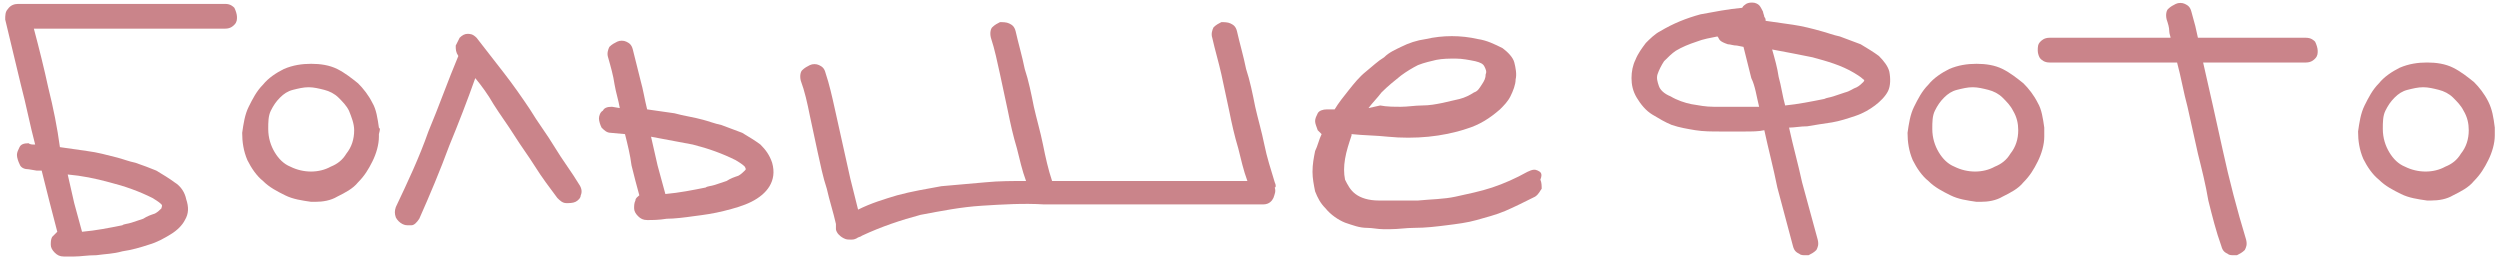
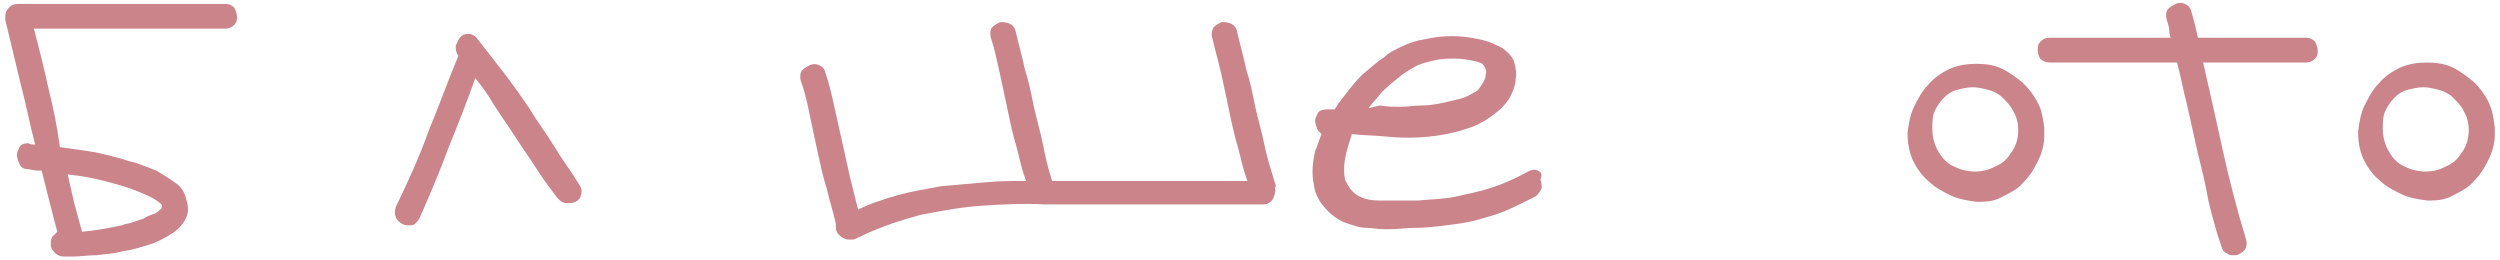
<svg xmlns="http://www.w3.org/2000/svg" id="Layer_1" x="0px" y="0px" viewBox="0 0 192 20" style="enable-background:new 0 0 192 20;" xml:space="preserve">
  <style type="text/css"> .st0{fill:#CA848A;} </style>
  <g>
    <path class="st0" d="M191.6,9.8L191.6,9.8c-0.1-0.8-0.2-1.4-0.5-2c-0.3-0.6-0.7-1.1-1.1-1.5c-0.5-0.4-1-0.8-1.6-1.1 c-0.6-0.3-1.3-0.4-2-0.4c-0.7,0-1.4,0.1-2.1,0.4c-0.6,0.3-1.2,0.7-1.6,1.2c-0.5,0.5-0.8,1.1-1.1,1.7c-0.3,0.6-0.4,1.3-0.5,2 c0,0.7,0.1,1.4,0.4,2.1c0.3,0.6,0.7,1.2,1.2,1.6c0.5,0.5,1.1,0.8,1.7,1.1c0.6,0.3,1.3,0.4,2,0.5c0.1,0,0.2,0,0.3,0 c0.6,0,1.2-0.1,1.7-0.4c0.6-0.3,1.2-0.6,1.6-1.1c0.5-0.5,0.8-1,1.1-1.6c0.3-0.6,0.5-1.3,0.5-1.9v-0.1c0,0,0-0.1,0-0.1 C191.6,9.9,191.6,9.9,191.6,9.8z M189.6,10c0,0.7-0.2,1.3-0.6,1.8c-0.3,0.5-0.7,0.8-1.2,1c-0.9,0.5-2.1,0.5-3.1,0 c-0.5-0.2-0.9-0.6-1.2-1.1c-0.3-0.5-0.5-1.1-0.5-1.8c0-0.5,0-1,0.2-1.4c0.2-0.4,0.4-0.7,0.7-1c0.3-0.3,0.6-0.5,1-0.6 c0.4-0.1,0.8-0.2,1.2-0.2s0.8,0.1,1.2,0.2c0.4,0.1,0.8,0.3,1.1,0.6c0.3,0.3,0.6,0.6,0.8,1C189.5,9,189.6,9.5,189.6,10z" />
    <path class="st0" d="M177.1,2.9h-8.3l-0.2-0.9c-0.1-0.4-0.2-0.7-0.3-1.1c-0.1-0.4-0.3-0.5-0.5-0.6c-0.2-0.1-0.5-0.1-0.7,0 c-0.2,0.1-0.4,0.2-0.6,0.4c-0.1,0.1-0.2,0.4-0.1,0.8c0.1,0.3,0.2,0.6,0.2,0.9c0,0.2,0.1,0.4,0.1,0.5h-9.3c-0.4,0-0.6,0.2-0.7,0.3 c-0.2,0.2-0.2,0.4-0.2,0.7c0,0.2,0.1,0.5,0.2,0.6c0.1,0.1,0.3,0.3,0.7,0.3h9.8c0.3,1.1,0.5,2.3,0.8,3.4l0.8,3.6 c0.3,1.2,0.6,2.4,0.8,3.6c0.3,1.2,0.6,2.4,1,3.5c0.1,0.4,0.3,0.5,0.5,0.6c0.1,0.1,0.3,0.1,0.4,0.1c0.1,0,0.2,0,0.3,0 c0.2-0.1,0.4-0.2,0.6-0.4c0.1-0.2,0.2-0.4,0.1-0.8c-0.7-2.3-1.3-4.6-1.8-6.9c-0.5-2.3-1-4.5-1.5-6.7h7.9c0.4,0,0.6-0.2,0.7-0.3 c0.2-0.2,0.2-0.4,0.2-0.6c0-0.2-0.1-0.5-0.2-0.7C177.7,3.1,177.5,2.9,177.1,2.9z" />
    <path class="st0" d="M157,9.8c-0.1-0.7-0.2-1.4-0.5-1.9c-0.3-0.6-0.7-1.1-1.1-1.5c-0.5-0.4-1-0.8-1.6-1.1c-0.6-0.3-1.3-0.4-2-0.4 c-0.7,0-1.4,0.1-2.1,0.4c-0.6,0.3-1.2,0.7-1.6,1.2c-0.5,0.5-0.8,1.1-1.1,1.7c-0.3,0.6-0.4,1.3-0.5,2c0,0.7,0.1,1.4,0.4,2.1 c0.3,0.6,0.7,1.2,1.2,1.6c0.5,0.5,1.1,0.8,1.7,1.1c0.6,0.3,1.3,0.4,2,0.5c0.1,0,0.2,0,0.3,0c0.6,0,1.2-0.1,1.7-0.4 c0.6-0.3,1.2-0.6,1.6-1.1c0.5-0.5,0.8-1,1.1-1.6c0.3-0.6,0.5-1.3,0.5-1.9v-0.1c0,0,0-0.1,0-0.1C157,9.9,157,9.9,157,9.8L157,9.8z M155,10c0,0.7-0.2,1.3-0.6,1.8c-0.3,0.5-0.7,0.8-1.2,1c-0.9,0.5-2.1,0.5-3.1,0c-0.5-0.2-0.9-0.6-1.2-1.1c-0.3-0.5-0.5-1.1-0.5-1.8 c0-0.5,0-1,0.2-1.4c0.2-0.4,0.4-0.7,0.7-1c0.3-0.3,0.6-0.5,1-0.6c0.4-0.1,0.8-0.2,1.2-0.2c0.4,0,0.8,0.1,1.2,0.2 c0.4,0.1,0.8,0.3,1.1,0.6c0.3,0.3,0.6,0.6,0.8,1C154.9,9,155,9.5,155,10z" />
-     <path class="st0" d="M144.3,4.3c-0.4-0.3-0.9-0.6-1.4-0.9c-0.5-0.2-1.1-0.4-1.6-0.6c-0.5-0.1-1-0.3-1.4-0.4 c-0.7-0.2-1.5-0.4-2.2-0.5c-0.7-0.1-1.4-0.2-2.1-0.3c0-0.1,0-0.2-0.1-0.3c0-0.1-0.1-0.3-0.1-0.4c-0.1-0.2-0.2-0.4-0.3-0.5 c-0.1-0.1-0.3-0.2-0.5-0.2c-0.2,0-0.3,0-0.5,0.1c-0.1,0.1-0.2,0.1-0.3,0.3c-1.1,0.1-2.1,0.3-3.2,0.5c-1.1,0.3-2.1,0.7-3.1,1.3 c-0.4,0.2-0.8,0.6-1.1,0.9c-0.3,0.4-0.6,0.8-0.8,1.3c-0.2,0.4-0.3,0.9-0.3,1.4c0,0.5,0.1,1,0.4,1.5c0.3,0.5,0.7,1,1.2,1.3 c0.5,0.3,1,0.6,1.5,0.8c0.6,0.2,1.2,0.3,1.8,0.4c0.6,0.1,1.3,0.1,1.9,0.1c0.6,0,1.3,0,1.9,0c0.5,0,1.1,0,1.5-0.1 c0.3,1.4,0.7,2.9,1,4.4c0.4,1.5,0.8,3,1.2,4.5c0.1,0.4,0.3,0.5,0.5,0.6c0.1,0.1,0.3,0.1,0.4,0.1c0.1,0,0.2,0,0.3,0 c0.2-0.1,0.4-0.2,0.6-0.4c0.1-0.2,0.2-0.4,0.1-0.8c-0.4-1.5-0.8-2.9-1.2-4.4c-0.3-1.4-0.7-2.8-1-4.2c0.4,0,0.9-0.1,1.4-0.1 c0.6-0.1,1.2-0.2,1.9-0.3c0.6-0.1,1.2-0.3,1.8-0.5c0.6-0.2,1.1-0.5,1.5-0.8c0.4-0.3,0.8-0.7,1-1.1c0.2-0.4,0.2-1,0.1-1.5 C145,5.1,144.7,4.7,144.3,4.3z M143.1,6.3c-0.1,0.1-0.3,0.3-0.5,0.4c-0.3,0.1-0.5,0.3-0.9,0.4c-0.3,0.1-0.6,0.2-0.9,0.3 c-0.3,0.1-0.5,0.1-0.7,0.2c-1,0.2-2,0.4-3,0.5c-0.2-0.7-0.3-1.5-0.5-2.2c-0.1-0.7-0.3-1.4-0.5-2.1c1.1,0.2,2.1,0.4,3.1,0.6 c1.1,0.3,2.2,0.6,3.2,1.2c0.5,0.3,0.6,0.4,0.7,0.5C143.2,6.1,143.2,6.2,143.1,6.3z M135.1,8.2c-0.6,0-1.1,0-1.7,0 c-0.6,0-1.2,0-1.8,0c-0.6,0-1.1-0.1-1.7-0.2c-0.5-0.1-1.1-0.3-1.6-0.6c-0.5-0.2-0.8-0.5-0.9-0.8c-0.1-0.3-0.2-0.6-0.1-0.9 c0.1-0.3,0.3-0.7,0.5-1c0.3-0.3,0.6-0.6,0.9-0.8c0.5-0.3,1-0.5,1.6-0.7c0.5-0.2,1.1-0.3,1.6-0.4c0.1,0.1,0.1,0.2,0.2,0.3 c0.1,0.1,0.3,0.2,0.6,0.3c0.2,0,0.4,0.1,0.7,0.1l0.5,0.1c0.2,0.8,0.4,1.6,0.6,2.4C134.8,6.6,134.9,7.4,135.1,8.2z" />
    <path class="st0" d="M118.1,13.1c-0.2-0.1-0.4-0.1-0.8,0.1c-0.9,0.5-1.8,0.9-2.7,1.2c-0.9,0.3-1.9,0.5-2.8,0.7 c-0.9,0.2-1.9,0.2-2.9,0.3c-1,0-2,0-3,0c-0.8,0-1.4-0.2-1.8-0.5c-0.4-0.3-0.6-0.7-0.8-1.1c-0.1-0.5-0.1-1,0-1.6 c0.1-0.6,0.3-1.2,0.5-1.8c0-0.1,0-0.1,0-0.1c0.9,0.1,1.9,0.1,2.8,0.2c1,0.1,2.1,0.1,3.1,0c1-0.1,2-0.3,2.9-0.6 c1-0.3,1.8-0.8,2.6-1.5c0.3-0.3,0.6-0.6,0.8-1c0.2-0.4,0.4-0.9,0.4-1.3c0.1-0.4,0-0.9-0.1-1.3c-0.1-0.4-0.5-0.8-0.9-1.1 c-0.6-0.3-1.2-0.6-1.9-0.7c-1.3-0.3-2.7-0.3-4,0c-0.7,0.1-1.3,0.3-1.9,0.6c-0.4,0.2-0.9,0.4-1.3,0.8c-0.5,0.3-0.9,0.7-1.4,1.1 c-0.5,0.4-0.9,0.9-1.3,1.4c-0.4,0.5-0.8,1-1.1,1.5c-0.1,0-0.2,0-0.2,0h-0.4c-0.3,0-0.6,0.1-0.7,0.3c-0.1,0.2-0.2,0.4-0.2,0.6 c0,0.2,0.1,0.4,0.2,0.7c0.1,0.1,0.2,0.2,0.3,0.3c-0.2,0.4-0.3,0.9-0.5,1.3c-0.1,0.5-0.2,1-0.2,1.6c0,0.5,0.1,1,0.2,1.5 c0.2,0.5,0.4,0.9,0.8,1.3c0.4,0.5,1,0.9,1.5,1.1c0.6,0.2,1.1,0.4,1.7,0.4c0.4,0,0.8,0.1,1.2,0.1c0.2,0,0.4,0,0.6,0 c0.6,0,1.2-0.1,1.8-0.1c0.9,0,1.7-0.1,2.5-0.2c0.8-0.1,1.6-0.2,2.3-0.4c0.7-0.2,1.5-0.4,2.2-0.7c0.7-0.3,1.5-0.7,2.3-1.1 c0.3-0.2,0.4-0.5,0.5-0.6c0-0.2,0-0.5-0.1-0.7C118.5,13.3,118.3,13.2,118.1,13.1z M105.1,8.3c0.3-0.4,0.7-0.8,1-1.2 c0.5-0.5,1-0.9,1.5-1.3c0.4-0.3,0.9-0.6,1.3-0.8c0.5-0.2,1-0.3,1.4-0.4c0.5-0.1,1-0.1,1.5-0.1c0.5,0,1,0.1,1.5,0.2 c0.4,0.1,0.6,0.2,0.7,0.4c0.1,0.2,0.2,0.4,0.1,0.6c0,0.3-0.1,0.5-0.3,0.8c-0.2,0.3-0.3,0.5-0.6,0.6c-0.3,0.2-0.7,0.4-1.1,0.5 c-0.4,0.1-0.9,0.2-1.3,0.3c-0.5,0.1-1,0.2-1.6,0.2c-0.5,0-1.1,0.1-1.6,0.1c-0.5,0-1.1,0-1.6-0.1L105.1,8.3z" />
    <path class="st0" d="M97.9,14L97.9,14c-0.3-1-0.6-1.9-0.8-2.9c-0.2-1-0.5-2-0.7-2.9c-0.2-1-0.4-2-0.7-2.9c-0.2-1-0.5-2-0.7-2.9 c-0.1-0.4-0.3-0.5-0.5-0.6c-0.2-0.1-0.5-0.1-0.7-0.1c-0.2,0.1-0.4,0.2-0.6,0.4c-0.1,0.2-0.2,0.5-0.1,0.8c0.2,0.9,0.5,1.9,0.7,2.8 c0.2,0.9,0.4,1.9,0.6,2.8c0.2,1,0.4,1.9,0.7,2.9c0.2,0.8,0.4,1.7,0.7,2.5h-15c-0.3-0.9-0.5-1.8-0.7-2.8c-0.2-1-0.5-2-0.7-2.9 c-0.2-1-0.4-2-0.7-2.9c-0.2-1-0.5-2-0.7-2.9c-0.1-0.4-0.3-0.5-0.5-0.6c-0.2-0.1-0.5-0.1-0.7-0.1c-0.2,0.1-0.4,0.2-0.6,0.4 c-0.1,0.1-0.2,0.4-0.1,0.8c0.3,0.9,0.5,1.9,0.7,2.8c0.2,0.9,0.4,1.9,0.6,2.8c0.2,1,0.4,1.9,0.7,2.9c0.2,0.8,0.4,1.7,0.7,2.5 c-1,0-2.1,0-3.1,0.1c-1.1,0.1-2.3,0.2-3.4,0.3c-1.1,0.2-2.3,0.4-3.4,0.7c-1,0.3-2,0.6-3,1.1c-0.2-0.8-0.4-1.6-0.6-2.4l-0.6-2.7 c-0.2-0.9-0.4-1.8-0.6-2.7c-0.2-0.9-0.4-1.8-0.7-2.7c-0.1-0.4-0.3-0.5-0.5-0.6c-0.2-0.1-0.5-0.1-0.7,0c-0.2,0.1-0.4,0.2-0.6,0.4 c-0.1,0.1-0.2,0.4-0.1,0.8C61.8,7,62,7.9,62.2,8.9c0.2,0.9,0.4,1.9,0.6,2.8c0.2,0.9,0.4,1.9,0.7,2.8c0.2,0.9,0.5,1.8,0.7,2.7 c0,0.1,0,0.2,0,0.4c0,0.1,0.1,0.3,0.2,0.4c0.1,0.1,0.2,0.2,0.4,0.3c0.2,0.1,0.3,0.1,0.5,0.1c0,0,0.1,0,0.1,0c0.1,0,0.2,0,0.4-0.1 c0.1-0.1,0.3-0.1,0.4-0.2c1.5-0.7,3-1.2,4.5-1.6c1.6-0.3,3.1-0.6,4.7-0.7c1.6-0.1,3.2-0.2,4.8-0.1c1.6,0,3.3,0,4.9,0H97 c0.5,0,0.7-0.3,0.8-0.5c0.1-0.3,0.2-0.5,0.1-0.8C98,14.4,98,14.2,97.9,14z" />
-     <path class="st0" d="M58.4,11.1c-0.4-0.3-0.9-0.6-1.4-0.9c-0.5-0.2-1.1-0.4-1.6-0.6c-0.5-0.1-1-0.3-1.4-0.4 c-0.7-0.2-1.5-0.3-2.2-0.5c-0.7-0.1-1.4-0.2-2.1-0.3c-0.2-0.8-0.3-1.5-0.5-2.2c-0.2-0.8-0.4-1.6-0.6-2.4c-0.1-0.4-0.3-0.5-0.5-0.6 c-0.2-0.1-0.5-0.1-0.7,0c-0.2,0.1-0.4,0.2-0.6,0.4c-0.1,0.2-0.2,0.5-0.1,0.8c0.2,0.7,0.4,1.4,0.5,2.1c0.1,0.6,0.3,1.2,0.4,1.8 L47,8.2c-0.4,0-0.6,0.1-0.7,0.3C46.1,8.6,46,8.9,46,9.1c0,0.2,0.1,0.5,0.2,0.7c0.2,0.2,0.4,0.4,0.7,0.4l1.1,0.1 c0.2,0.8,0.4,1.6,0.5,2.4c0.2,0.8,0.4,1.6,0.6,2.3c-0.1,0.1-0.3,0.2-0.3,0.4c-0.1,0.2-0.1,0.4-0.1,0.6c0,0.2,0.1,0.4,0.3,0.6 c0.2,0.2,0.4,0.3,0.7,0.3c0,0,0,0,0,0c0.4,0,0.9,0,1.5-0.1c0.6,0,1.4-0.1,2.1-0.2c0.8-0.1,1.5-0.2,2.3-0.4c0.8-0.2,1.5-0.4,2.1-0.7 c0.6-0.3,1.1-0.7,1.4-1.2c0.3-0.5,0.4-1.1,0.2-1.8C59.1,11.9,58.8,11.5,58.4,11.1z M57.2,13.1c-0.1,0.1-0.3,0.3-0.5,0.4 c-0.3,0.1-0.6,0.2-0.9,0.4c-0.3,0.1-0.6,0.2-0.9,0.3c-0.3,0.1-0.6,0.1-0.7,0.2c-1,0.2-2,0.4-3.1,0.5c-0.2-0.7-0.4-1.5-0.6-2.2 L50,10.5c1.1,0.2,2.1,0.4,3.2,0.6c1.2,0.3,2.3,0.7,3.3,1.2c0.5,0.3,0.6,0.4,0.7,0.5C57.3,13,57.3,13,57.2,13.1z" />
    <path class="st0" d="M42.6,11.3c-0.6-1-1.3-1.9-1.9-2.9c-0.6-0.9-1.3-1.9-2-2.8c-0.7-0.9-1.4-1.8-2.1-2.7c-0.3-0.3-0.5-0.3-0.7-0.3 c-0.2,0-0.4,0.1-0.6,0.3c-0.1,0.2-0.2,0.4-0.3,0.6c0,0.3,0,0.5,0.2,0.8c-0.8,1.9-1.5,3.9-2.3,5.8c-0.7,2-1.6,3.9-2.5,5.8 c-0.1,0.3-0.1,0.5,0,0.8c0.1,0.2,0.3,0.4,0.5,0.5c0.2,0.1,0.3,0.1,0.5,0.1c0.1,0,0.1,0,0.2,0c0.2,0,0.4-0.2,0.6-0.5 c0.8-1.8,1.6-3.7,2.3-5.6c0.7-1.7,1.4-3.5,2-5.2c0.5,0.6,1,1.3,1.4,2c0.5,0.8,1.1,1.6,1.6,2.4c0.5,0.8,1.1,1.6,1.6,2.4 c0.5,0.8,1.1,1.6,1.7,2.4c0.2,0.2,0.4,0.4,0.7,0.4c0.2,0,0.5,0,0.7-0.1c0.2-0.1,0.4-0.3,0.4-0.5c0.1-0.2,0.1-0.5-0.1-0.8 C43.9,13.2,43.2,12.3,42.6,11.3z M35.2,4.3L35.2,4.3C35.2,4.3,35.2,4.3,35.2,4.3C35.2,4.3,35.2,4.3,35.2,4.3z M35.2,4.2L35.2,4.2 C35.2,4.3,35.2,4.3,35.2,4.2C35.2,4.3,35.2,4.2,35.2,4.2z" />
-     <path class="st0" d="M29.1,9.8c-0.1-0.7-0.2-1.4-0.5-1.9c-0.3-0.6-0.7-1.1-1.1-1.5c-0.5-0.4-1-0.8-1.6-1.1c-0.6-0.3-1.3-0.4-2-0.4 c-0.7,0-1.4,0.1-2.1,0.4c-0.6,0.3-1.2,0.7-1.6,1.2c-0.5,0.5-0.8,1.1-1.1,1.7c-0.3,0.6-0.4,1.3-0.5,2c0,0.7,0.1,1.4,0.4,2.1 c0.3,0.6,0.7,1.2,1.2,1.6c0.5,0.5,1.1,0.8,1.7,1.1c0.6,0.3,1.3,0.4,2,0.5c0.1,0,0.2,0,0.3,0c0.6,0,1.2-0.1,1.7-0.4 c0.6-0.3,1.2-0.6,1.6-1.1c0.5-0.5,0.8-1,1.1-1.6s0.5-1.3,0.5-1.9v-0.1c0,0,0-0.1,0-0.1C29.2,9.9,29.2,9.9,29.1,9.8L29.1,9.8z M27.2,10c0,0.7-0.2,1.3-0.6,1.8c-0.3,0.5-0.7,0.8-1.2,1c-0.9,0.5-2.1,0.5-3.1,0c-0.5-0.2-0.9-0.6-1.2-1.1 c-0.3-0.5-0.5-1.1-0.5-1.8c0-0.5,0-1,0.2-1.4c0.2-0.4,0.4-0.7,0.7-1c0.3-0.3,0.6-0.5,1-0.6c0.4-0.1,0.8-0.2,1.2-0.2 c0.4,0,0.8,0.1,1.2,0.2c0.4,0.1,0.8,0.3,1.1,0.6c0.3,0.3,0.6,0.6,0.8,1C27,9,27.2,9.5,27.2,10z" />
    <path class="st0" d="M17.3,0.3H1.4c-0.3,0-0.6,0.1-0.8,0.4C0.4,0.9,0.4,1.2,0.4,1.5c0.4,1.7,0.8,3.3,1.2,5C2,8,2.3,9.6,2.7,11.1 c0,0-0.1,0-0.1,0c-0.1,0-0.3,0-0.4-0.1c-0.4,0-0.6,0.1-0.7,0.3c-0.1,0.2-0.2,0.4-0.2,0.6c0,0.2,0.1,0.5,0.2,0.7 C1.6,12.9,1.9,13,2.2,13l0.6,0.1c0.1,0,0.3,0,0.4,0c0.4,1.6,0.8,3.2,1.2,4.7C4.2,18,4.1,18.1,4,18.2c-0.1,0.2-0.1,0.4-0.1,0.6 c0,0.2,0.1,0.4,0.3,0.6c0.2,0.2,0.4,0.3,0.7,0.3c0,0,0,0,0,0c0.2,0,0.5,0,0.8,0c0.5,0,1-0.1,1.7-0.1c0.7-0.1,1.3-0.1,2-0.3 c0.7-0.1,1.4-0.3,2-0.5c0.7-0.2,1.2-0.5,1.7-0.8c0.5-0.3,0.9-0.7,1.1-1.1c0.3-0.5,0.3-1,0.1-1.6c-0.1-0.5-0.4-1-0.9-1.3 c-0.4-0.3-0.9-0.6-1.4-0.9c-0.5-0.2-1-0.4-1.6-0.6c-0.5-0.1-1-0.3-1.4-0.4c-0.8-0.2-1.5-0.4-2.3-0.5c-0.7-0.1-1.4-0.2-2.1-0.3 C4.4,9.8,4.1,8.3,3.7,6.7C3.4,5.3,3,3.7,2.6,2.2h14.7c0.4,0,0.6-0.2,0.7-0.3c0.2-0.2,0.2-0.4,0.2-0.6c0-0.2-0.1-0.5-0.2-0.7 C17.9,0.5,17.7,0.3,17.3,0.3z M5.2,13.4c1.1,0.1,2.1,0.3,3.2,0.6h0c1.2,0.3,2.3,0.7,3.3,1.2c0.5,0.3,0.6,0.4,0.7,0.5 c0.1,0.1,0,0.2,0,0.3c-0.1,0.1-0.3,0.3-0.5,0.4c-0.3,0.1-0.6,0.2-0.9,0.4c-0.3,0.1-0.6,0.2-0.9,0.3c-0.3,0.1-0.6,0.1-0.7,0.2 c-1,0.2-2,0.4-3.1,0.5c-0.2-0.7-0.4-1.5-0.6-2.2L5.2,13.4z" />
  </g>
</svg>